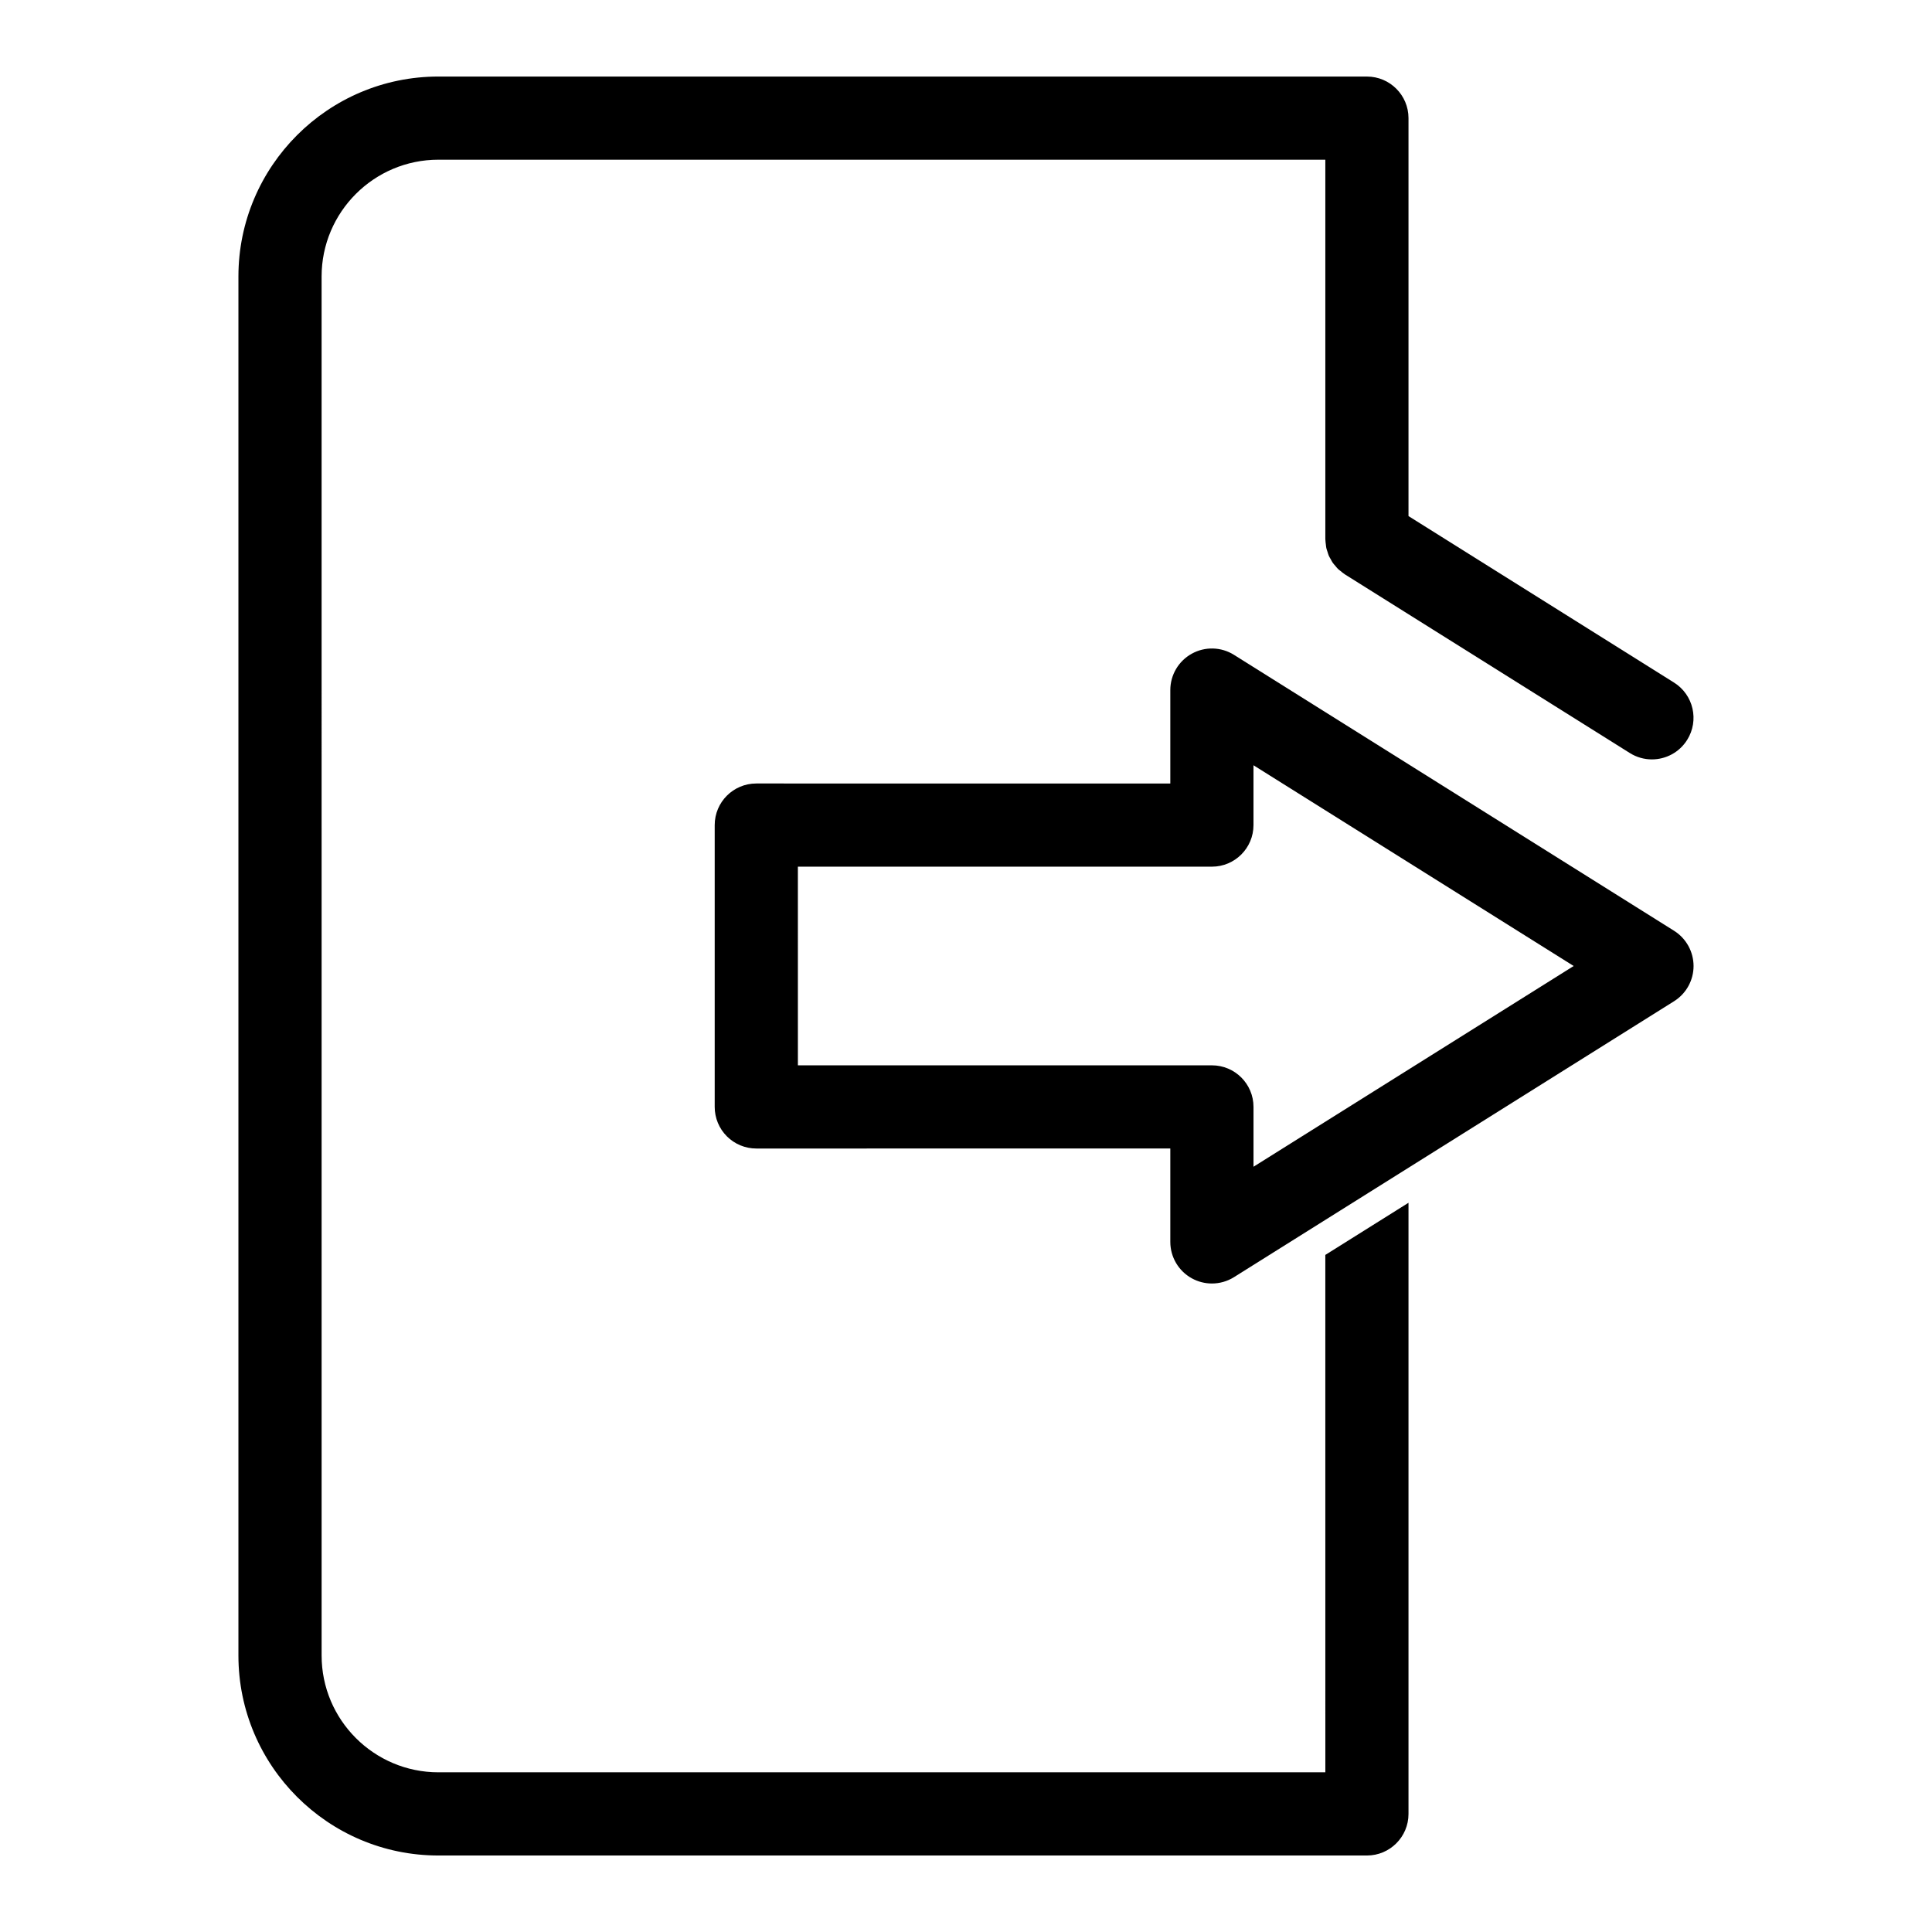
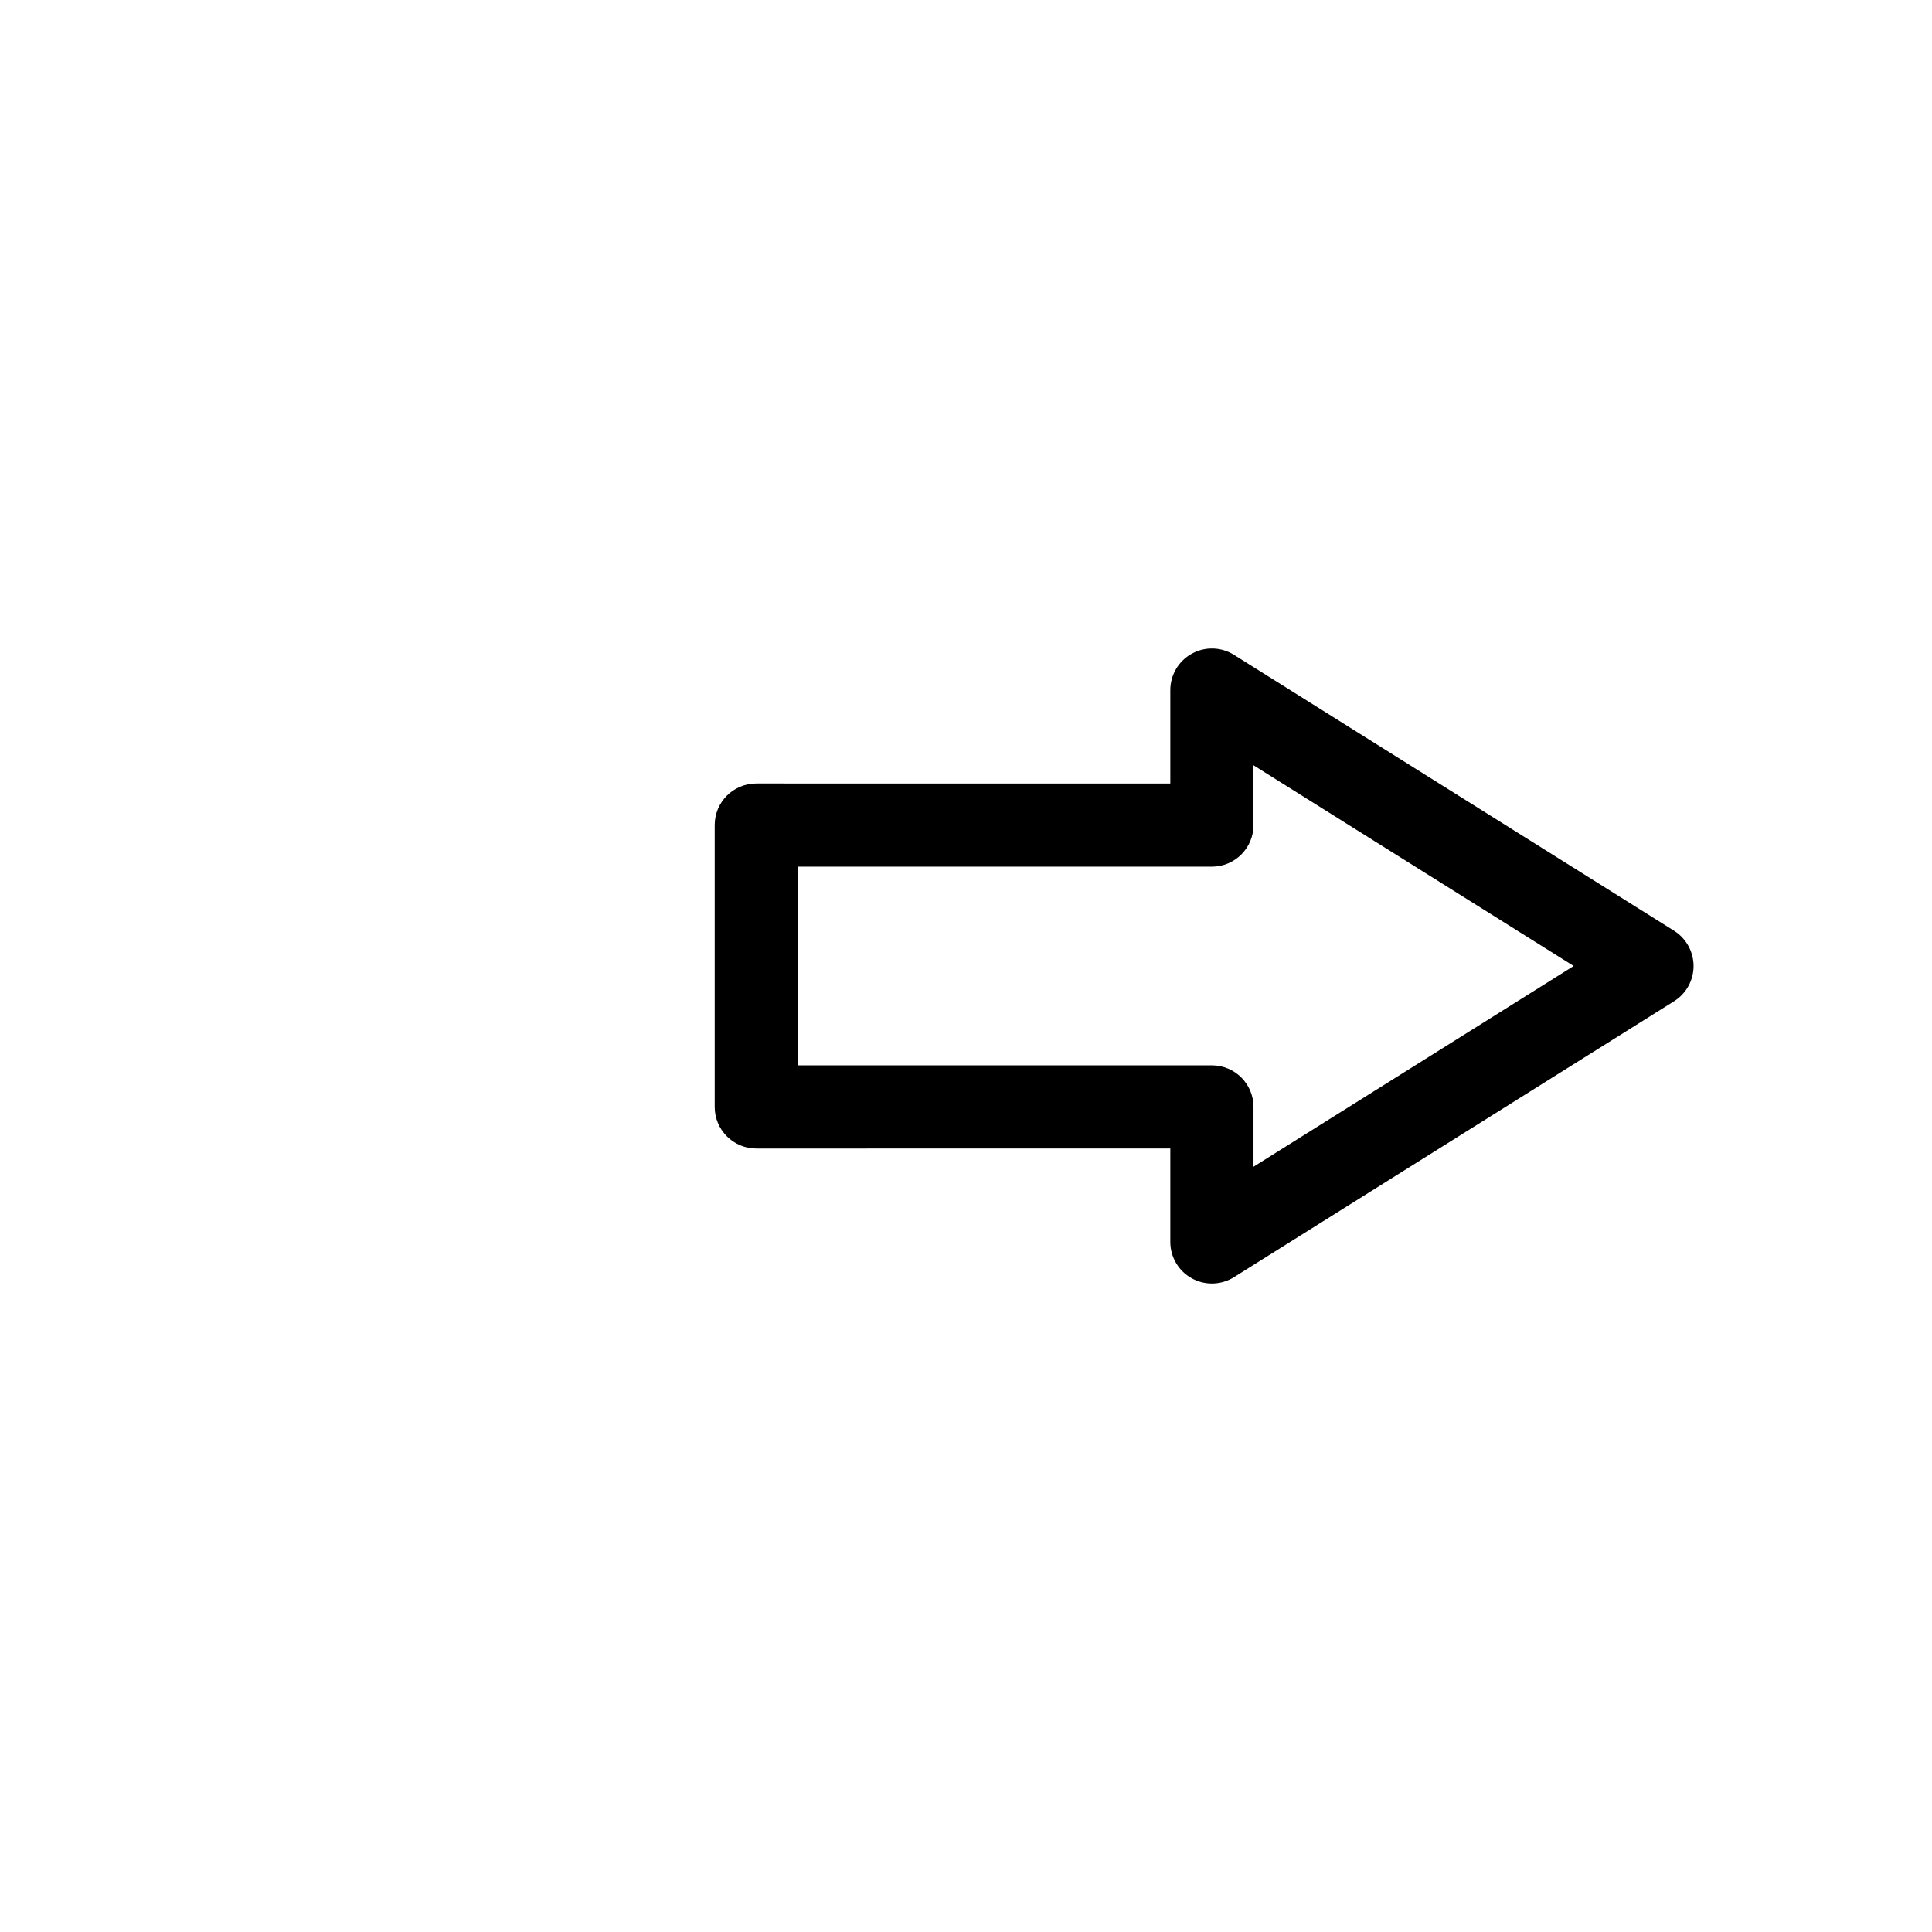
<svg xmlns="http://www.w3.org/2000/svg" fill="#000000" width="800px" height="800px" version="1.1" viewBox="144 144 512 512">
  <g>
-     <path d="m495.23 613.68h-235.05c-17.066 0-30.949-13.883-30.949-30.949l-0.004-365.46c0-17.062 13.883-30.949 30.949-30.949h235.05v100.55c0 0.059 0.016 0.113 0.016 0.172 0.008 0.426 0.074 0.844 0.125 1.262 0.039 0.305 0.055 0.617 0.121 0.918 0.074 0.352 0.211 0.691 0.32 1.031 0.109 0.336 0.191 0.68 0.332 1 0.141 0.328 0.336 0.625 0.512 0.941 0.172 0.301 0.316 0.621 0.512 0.902 0.203 0.297 0.453 0.559 0.688 0.832 0.227 0.27 0.438 0.555 0.691 0.805 0.219 0.219 0.48 0.398 0.723 0.594 0.324 0.27 0.641 0.543 0.992 0.77 0.051 0.031 0.09 0.074 0.137 0.105l75.531 47.359c1.82 1.145 3.844 1.684 5.844 1.684 3.664 0 7.254-1.828 9.344-5.168 3.234-5.156 1.676-11.961-3.481-15.191l-70.367-44.121v-105.46c0-6.086-4.934-11.02-11.02-11.02l-246.07-0.004c-29.223 0-52.992 23.77-52.992 52.992v365.46c0 29.219 23.77 52.992 52.992 52.992h246.07c6.086 0 11.02-4.934 11.02-11.02v-161.96l-22.043 13.82z" />
    <path d="m587.64 390.66-116.62-73.117c-3.398-2.137-7.688-2.246-11.188-0.305-3.508 1.941-5.688 5.633-5.688 9.645v24.754l-109.72-0.004c-6.086 0-11.02 4.934-11.02 11.02v74.695c0 2.926 1.16 5.723 3.227 7.793 2.066 2.066 4.867 3.227 7.793 3.227l109.72-0.004v24.754c0 4.008 2.176 7.703 5.688 9.645 1.664 0.918 3.5 1.379 5.336 1.379 2.035 0 4.066-0.562 5.856-1.684l116.62-73.121c3.215-2.016 5.168-5.543 5.168-9.336-0.008-3.793-1.961-7.324-5.172-9.34zm-111.45 62.539v-15.855c0-6.09-4.934-11.02-11.02-11.02l-109.72 0.004-0.004-52.652h109.72c6.086 0 11.02-4.934 11.02-11.02v-15.855l84.855 53.199z" />
  </g>
</svg>